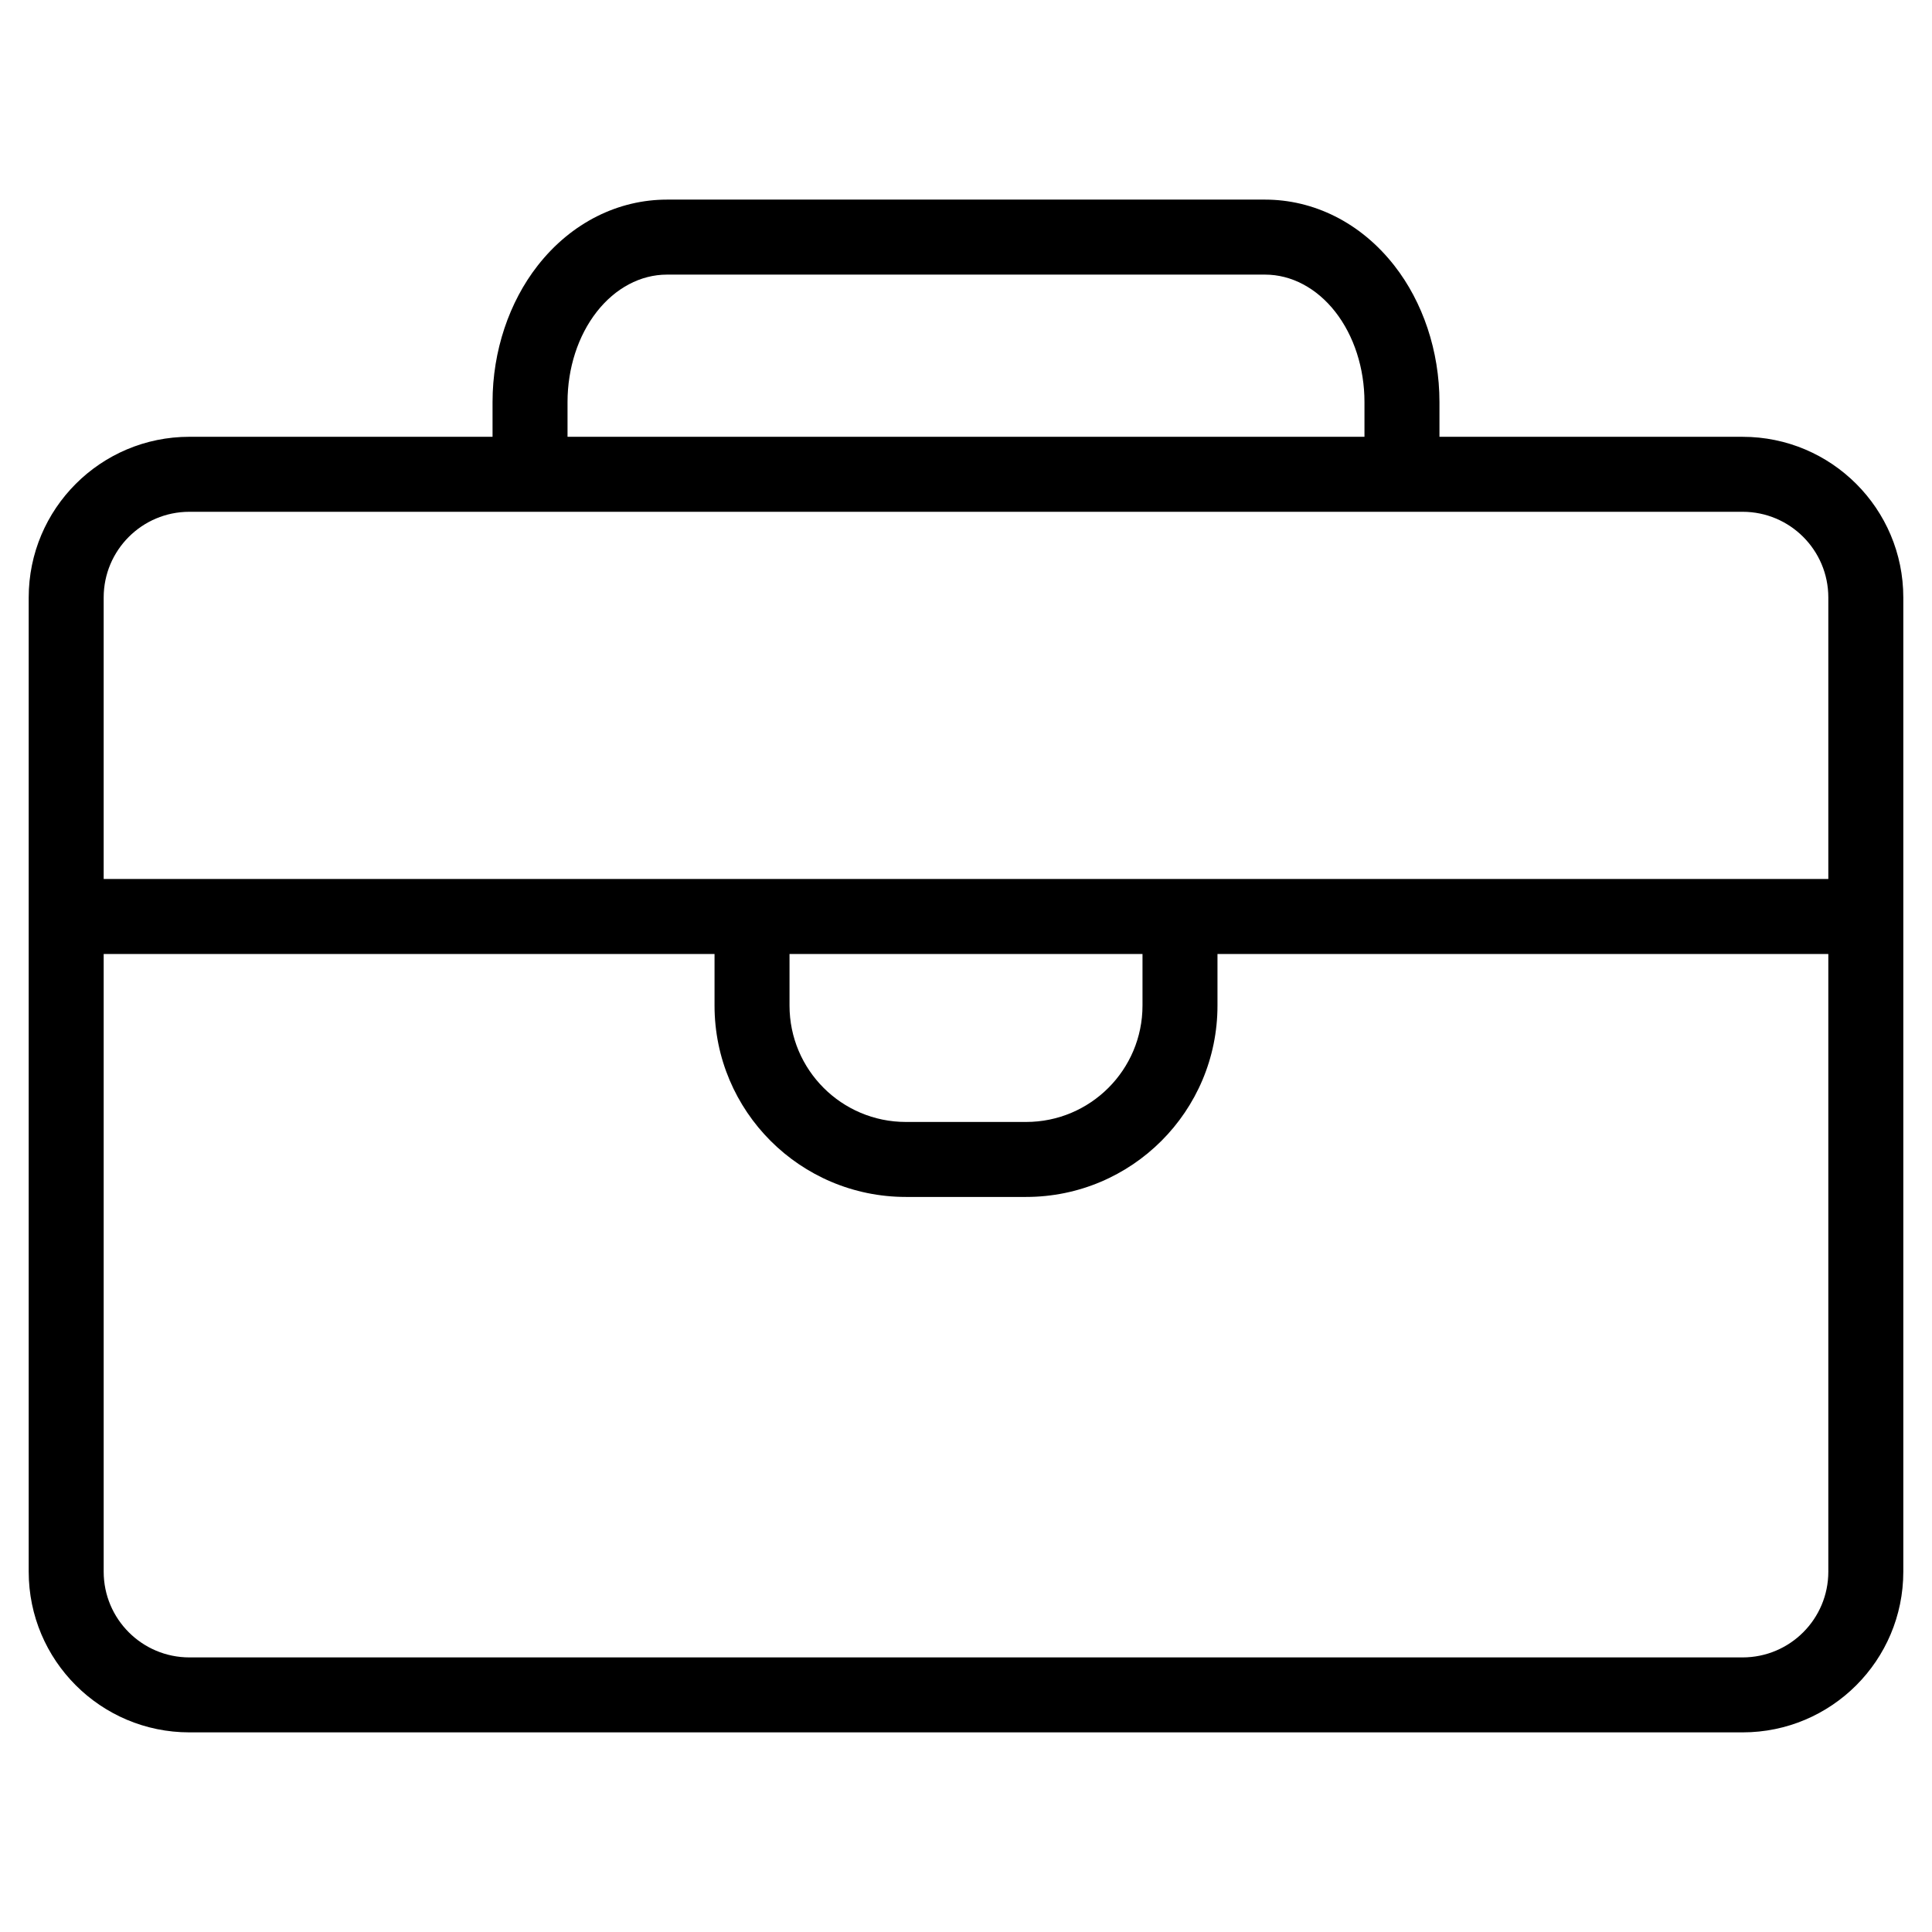
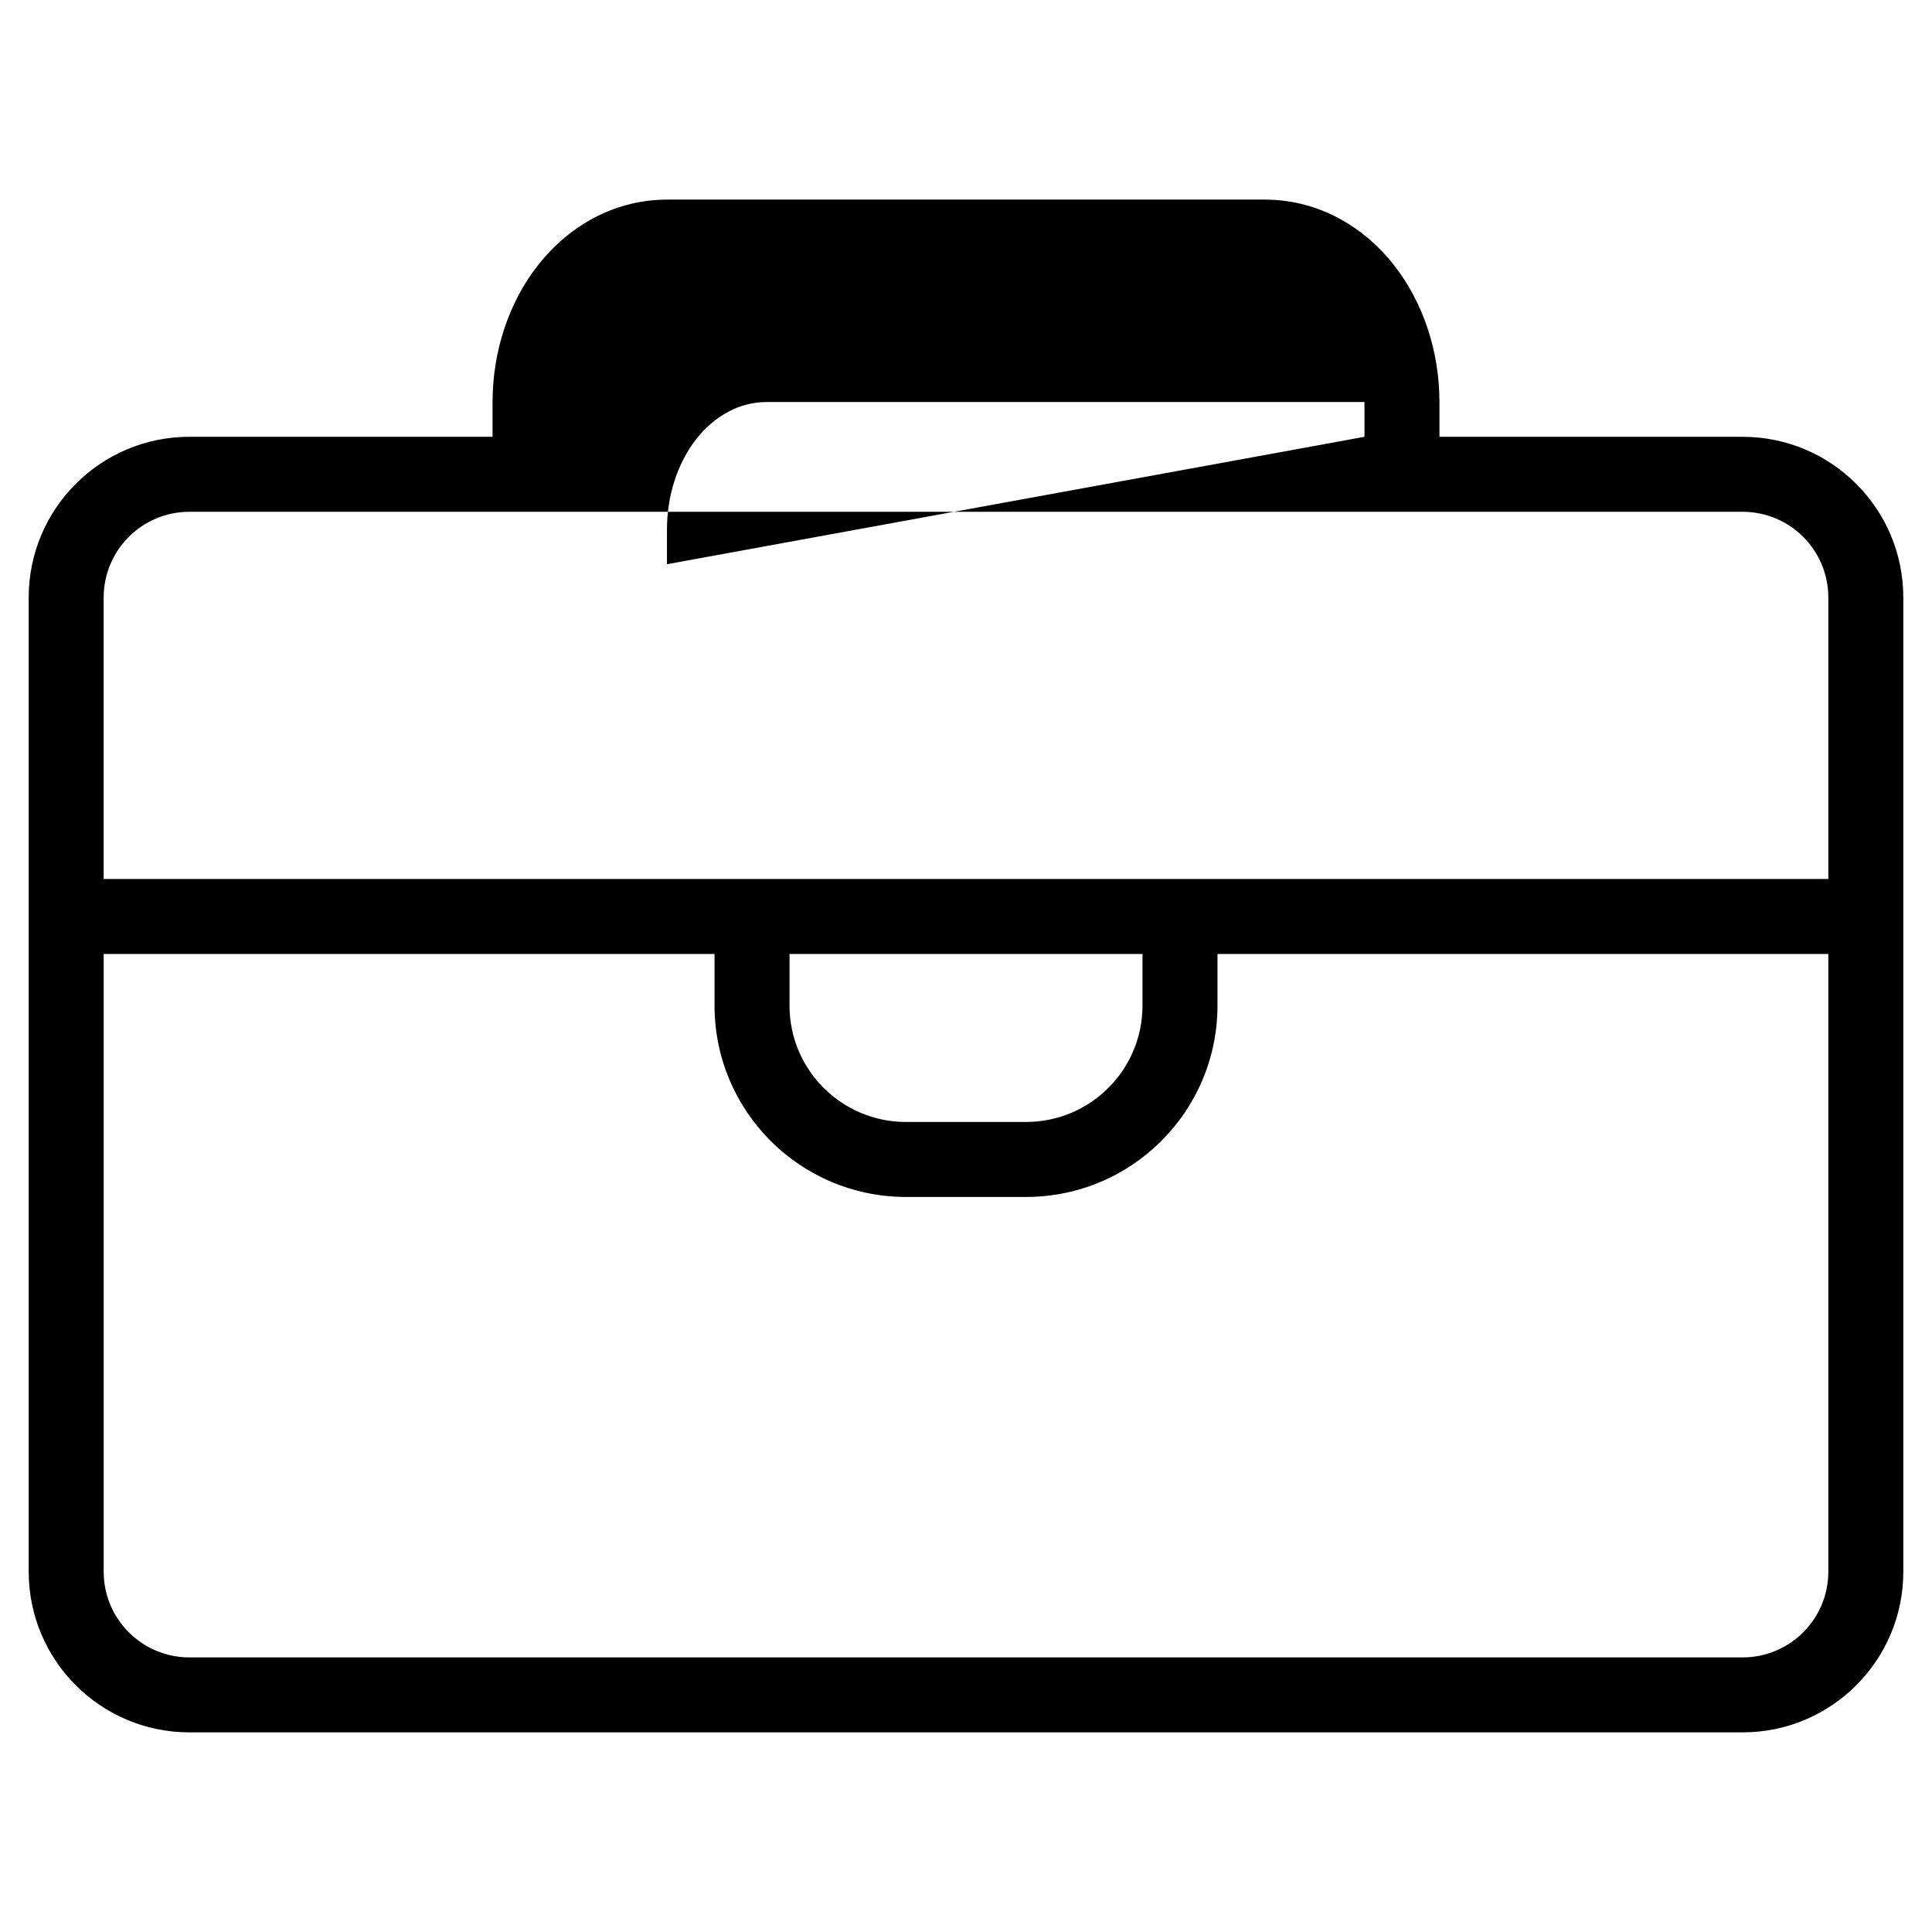
<svg xmlns="http://www.w3.org/2000/svg" clip-rule="evenodd" fill-rule="evenodd" height="512" stroke-linejoin="round" stroke-miterlimit="2" viewBox="0 0 101 101" width="512">
-   <path d="m25.749 22.835v-1.819c0-2.677.875-5.23 2.352-7.122 1.781-2.281 4.249-3.459 6.767-3.459h31.265c2.517 0 4.986 1.178 6.766 3.459 1.477 1.892 2.352 4.445 2.352 7.122v1.819h15.847c4.641 0 8.402 3.762 8.402 8.401v50.926c0 4.64-3.761 8.402-8.402 8.402h-81.196c-4.64 0-8.402-3.762-8.402-8.402v-50.926c0-4.64 3.762-8.402 8.402-8.402h15.847zm69.831 27.037h-31.933v2.695c0 5.526-4.48 10.006-10.006 10.006h-6.281c-5.526 0-10.006-4.48-10.006-10.006v-2.695h-31.934v32.291c0 2.475 2.007 4.482 4.482 4.482h81.196c2.476 0 4.482-2.007 4.482-4.482zm-35.853 0h-18.453v2.695c0 3.361 2.724 6.086 6.086 6.086h6.281c3.361 0 6.086-2.725 6.086-6.086zm35.853-3.92v-14.715c0-2.476-2.006-4.482-4.482-4.482h-81.196c-2.475 0-4.482 2.006-4.482 4.482v14.715zm-24.249-23.117v-1.818c0-1.767-.547-3.461-1.522-4.711-.975-1.249-2.298-1.95-3.676-1.95h-31.265c-1.379 0-2.701.701-3.676 1.95-.975 1.25-1.523 2.944-1.523 4.711v1.818z" />
+   <path d="m25.749 22.835v-1.819c0-2.677.875-5.23 2.352-7.122 1.781-2.281 4.249-3.459 6.767-3.459h31.265c2.517 0 4.986 1.178 6.766 3.459 1.477 1.892 2.352 4.445 2.352 7.122v1.819h15.847c4.641 0 8.402 3.762 8.402 8.401v50.926c0 4.64-3.761 8.402-8.402 8.402h-81.196c-4.64 0-8.402-3.762-8.402-8.402v-50.926c0-4.64 3.762-8.402 8.402-8.402h15.847zm69.831 27.037h-31.933v2.695c0 5.526-4.48 10.006-10.006 10.006h-6.281c-5.526 0-10.006-4.48-10.006-10.006v-2.695h-31.934v32.291c0 2.475 2.007 4.482 4.482 4.482h81.196c2.476 0 4.482-2.007 4.482-4.482zm-35.853 0h-18.453v2.695c0 3.361 2.724 6.086 6.086 6.086h6.281c3.361 0 6.086-2.725 6.086-6.086zm35.853-3.92v-14.715c0-2.476-2.006-4.482-4.482-4.482h-81.196c-2.475 0-4.482 2.006-4.482 4.482v14.715zm-24.249-23.117v-1.818h-31.265c-1.379 0-2.701.701-3.676 1.95-.975 1.25-1.523 2.944-1.523 4.711v1.818z" />
</svg>